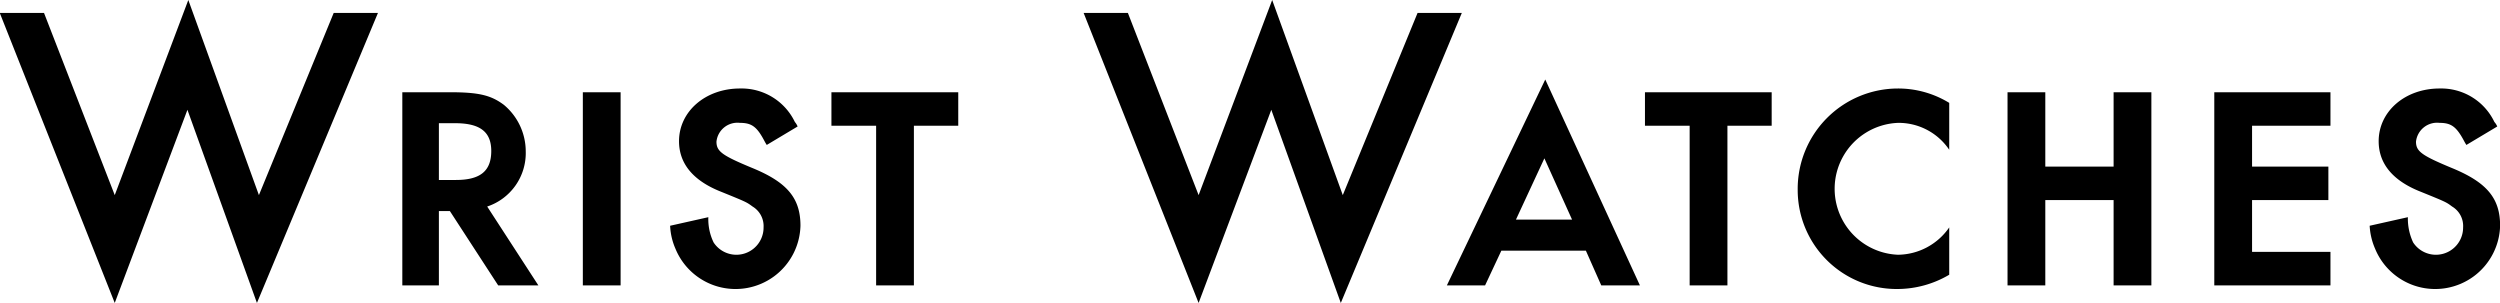
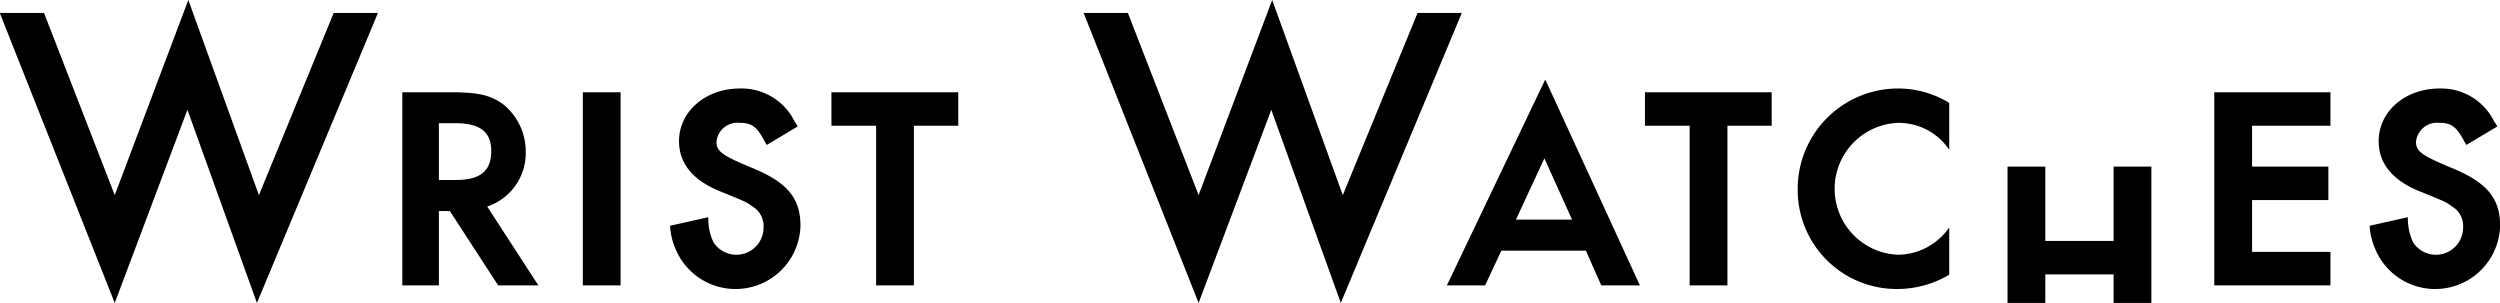
<svg xmlns="http://www.w3.org/2000/svg" id="sec04_title.svg" width="227.68" height="27.59" viewBox="0 0 227.68 27.59">
  <defs>
    <style>
      .cls-1 {
        fill-rule: evenodd;
      }
    </style>
  </defs>
-   <path id="Wrist_Watches" data-name="Wrist Watches" class="cls-1" d="M1052.61,7565.93l6.7-17.77,6.43,17.77,6.81-16.59h4.03l-11.02,26.41-6.33-17.59-6.62,17.59-10.47-26.41h4.03Zm38.58,8.22h-3.66l-4.4-6.77h-1v6.77h-3.33v-17.59h4.29c2.66,0,3.77.26,4.96,1.15a5.524,5.524,0,0,1,1.99,4.24,5.133,5.133,0,0,1-3.51,5.02Zm-7.51-9.6c2.22,0,3.22-.81,3.22-2.64,0-1.75-1.03-2.53-3.29-2.53h-1.48v5.17h1.55Zm15,9.6h-3.44v-17.59h3.44v17.59Zm13.31-12.79c-0.15-.23-0.22-0.38-0.26-0.45-0.66-1.23-1.14-1.56-2.18-1.56a1.921,1.921,0,0,0-2.14,1.71c0,0.89.51,1.26,3.29,2.41,3.18,1.31,4.36,2.76,4.36,5.25a5.915,5.915,0,0,1-11.39,2.08,5.826,5.826,0,0,1-.48-2.08l3.48-.78a4.866,4.866,0,0,0,.48,2.3,2.477,2.477,0,0,0,4.55-1.37,2.079,2.079,0,0,0-1-1.9c-0.56-.41-0.56-0.41-2.85-1.34-2.55-1-3.85-2.56-3.85-4.61,0-2.71,2.41-4.8,5.55-4.8a5.378,5.378,0,0,1,5,3.05,1.408,1.408,0,0,1,.25.41Zm13.4,12.79h-3.44v-14.54h-4.07v-3.05h11.55v3.05h-4.04v14.54Zm25.93-8.22,6.7-17.77,6.43,17.77,6.81-16.59h4.03l-11.02,26.41-6.33-17.59-6.62,17.59-10.47-26.41h4.03Zm27.57,5.06-1.48,3.16h-3.48l8.96-18.75,8.62,18.75h-3.52l-1.4-3.16h-7.7Zm3.92-8.41-2.59,5.58h5.11Zm16.67,11.57h-3.44v-14.54h-4.07v-3.05h11.54v3.05h-4.03v14.54Zm20.2-12.35a5.552,5.552,0,0,0-4.67-2.45,6.01,6.01,0,0,0,0,12.01,5.736,5.736,0,0,0,4.67-2.49v4.31a9.3,9.3,0,0,1-4.7,1.3,9.016,9.016,0,0,1-9.1-9.03,9.142,9.142,0,0,1,9.13-9.23,8.9,8.9,0,0,1,4.67,1.31v4.27Zm14.97,1.53v-6.77h3.44v17.59h-3.44v-7.77h-6.22v7.77h-3.44v-17.59h3.44v6.77h6.22Zm12.61-3.72v3.72h6.95v3.05h-6.95v4.72h7.14v3.05h-10.58v-17.59h10.58v3.05h-7.14Zm19.52,1.75c-0.15-.23-0.22-0.38-0.26-0.45-0.67-1.23-1.15-1.56-2.18-1.56a1.931,1.931,0,0,0-2.15,1.71c0,0.89.52,1.26,3.29,2.41,3.18,1.31,4.37,2.76,4.37,5.25a5.915,5.915,0,0,1-11.39,2.08,5.992,5.992,0,0,1-.49-2.08l3.48-.78a5.128,5.128,0,0,0,.48,2.3,2.477,2.477,0,0,0,4.55-1.37,2.059,2.059,0,0,0-1-1.9c-0.55-.41-0.55-0.41-2.84-1.34-2.56-1-3.85-2.56-3.85-4.61,0-2.71,2.4-4.8,5.55-4.8a5.364,5.364,0,0,1,4.99,3.05,1.433,1.433,0,0,1,.26.41Z" transform="translate(-1042.16 -7548.16)" />
+   <path id="Wrist_Watches" data-name="Wrist Watches" class="cls-1" d="M1052.61,7565.93l6.7-17.77,6.43,17.77,6.81-16.59h4.03l-11.02,26.41-6.33-17.59-6.62,17.59-10.47-26.41h4.03Zm38.58,8.22h-3.66l-4.4-6.77h-1v6.77h-3.33v-17.59h4.29c2.66,0,3.77.26,4.96,1.15a5.524,5.524,0,0,1,1.99,4.24,5.133,5.133,0,0,1-3.51,5.02Zm-7.51-9.6c2.22,0,3.22-.81,3.22-2.64,0-1.75-1.03-2.53-3.29-2.53h-1.48v5.17h1.55Zm15,9.6h-3.44v-17.59h3.44v17.59Zm13.31-12.79c-0.15-.23-0.22-0.38-0.26-0.45-0.66-1.23-1.14-1.56-2.18-1.56a1.921,1.921,0,0,0-2.14,1.71c0,0.89.51,1.26,3.29,2.41,3.18,1.31,4.36,2.76,4.36,5.25a5.915,5.915,0,0,1-11.39,2.08,5.826,5.826,0,0,1-.48-2.08l3.48-.78a4.866,4.866,0,0,0,.48,2.3,2.477,2.477,0,0,0,4.55-1.37,2.079,2.079,0,0,0-1-1.9c-0.56-.41-0.56-0.41-2.85-1.34-2.55-1-3.85-2.56-3.85-4.61,0-2.71,2.41-4.8,5.55-4.8a5.378,5.378,0,0,1,5,3.05,1.408,1.408,0,0,1,.25.41Zm13.4,12.79h-3.44v-14.54h-4.07v-3.05h11.55v3.05h-4.04v14.54Zm25.93-8.22,6.7-17.77,6.43,17.77,6.81-16.59h4.03l-11.02,26.41-6.33-17.59-6.62,17.59-10.47-26.41h4.03Zm27.57,5.06-1.48,3.16h-3.48l8.96-18.75,8.62,18.75h-3.52l-1.4-3.16h-7.7Zm3.92-8.41-2.59,5.58h5.11Zm16.67,11.57h-3.44v-14.54h-4.07v-3.05h11.54v3.05h-4.03v14.54Zm20.2-12.35a5.552,5.552,0,0,0-4.67-2.45,6.01,6.01,0,0,0,0,12.01,5.736,5.736,0,0,0,4.67-2.49v4.31a9.3,9.3,0,0,1-4.7,1.3,9.016,9.016,0,0,1-9.1-9.03,9.142,9.142,0,0,1,9.13-9.23,8.9,8.9,0,0,1,4.67,1.31v4.27Zm14.97,1.53h3.44v17.59h-3.44v-7.77h-6.22v7.77h-3.44v-17.59h3.44v6.77h6.22Zm12.61-3.72v3.72h6.95v3.05h-6.95v4.72h7.14v3.05h-10.58v-17.59h10.58v3.05h-7.14Zm19.52,1.75c-0.15-.23-0.22-0.38-0.26-0.45-0.67-1.23-1.15-1.56-2.18-1.56a1.931,1.931,0,0,0-2.15,1.71c0,0.89.52,1.26,3.29,2.41,3.18,1.31,4.37,2.76,4.37,5.25a5.915,5.915,0,0,1-11.39,2.08,5.992,5.992,0,0,1-.49-2.08l3.48-.78a5.128,5.128,0,0,0,.48,2.3,2.477,2.477,0,0,0,4.55-1.37,2.059,2.059,0,0,0-1-1.9c-0.55-.41-0.55-0.41-2.84-1.34-2.56-1-3.85-2.56-3.85-4.61,0-2.71,2.4-4.8,5.55-4.8a5.364,5.364,0,0,1,4.99,3.05,1.433,1.433,0,0,1,.26.41Z" transform="translate(-1042.16 -7548.16)" />
</svg>